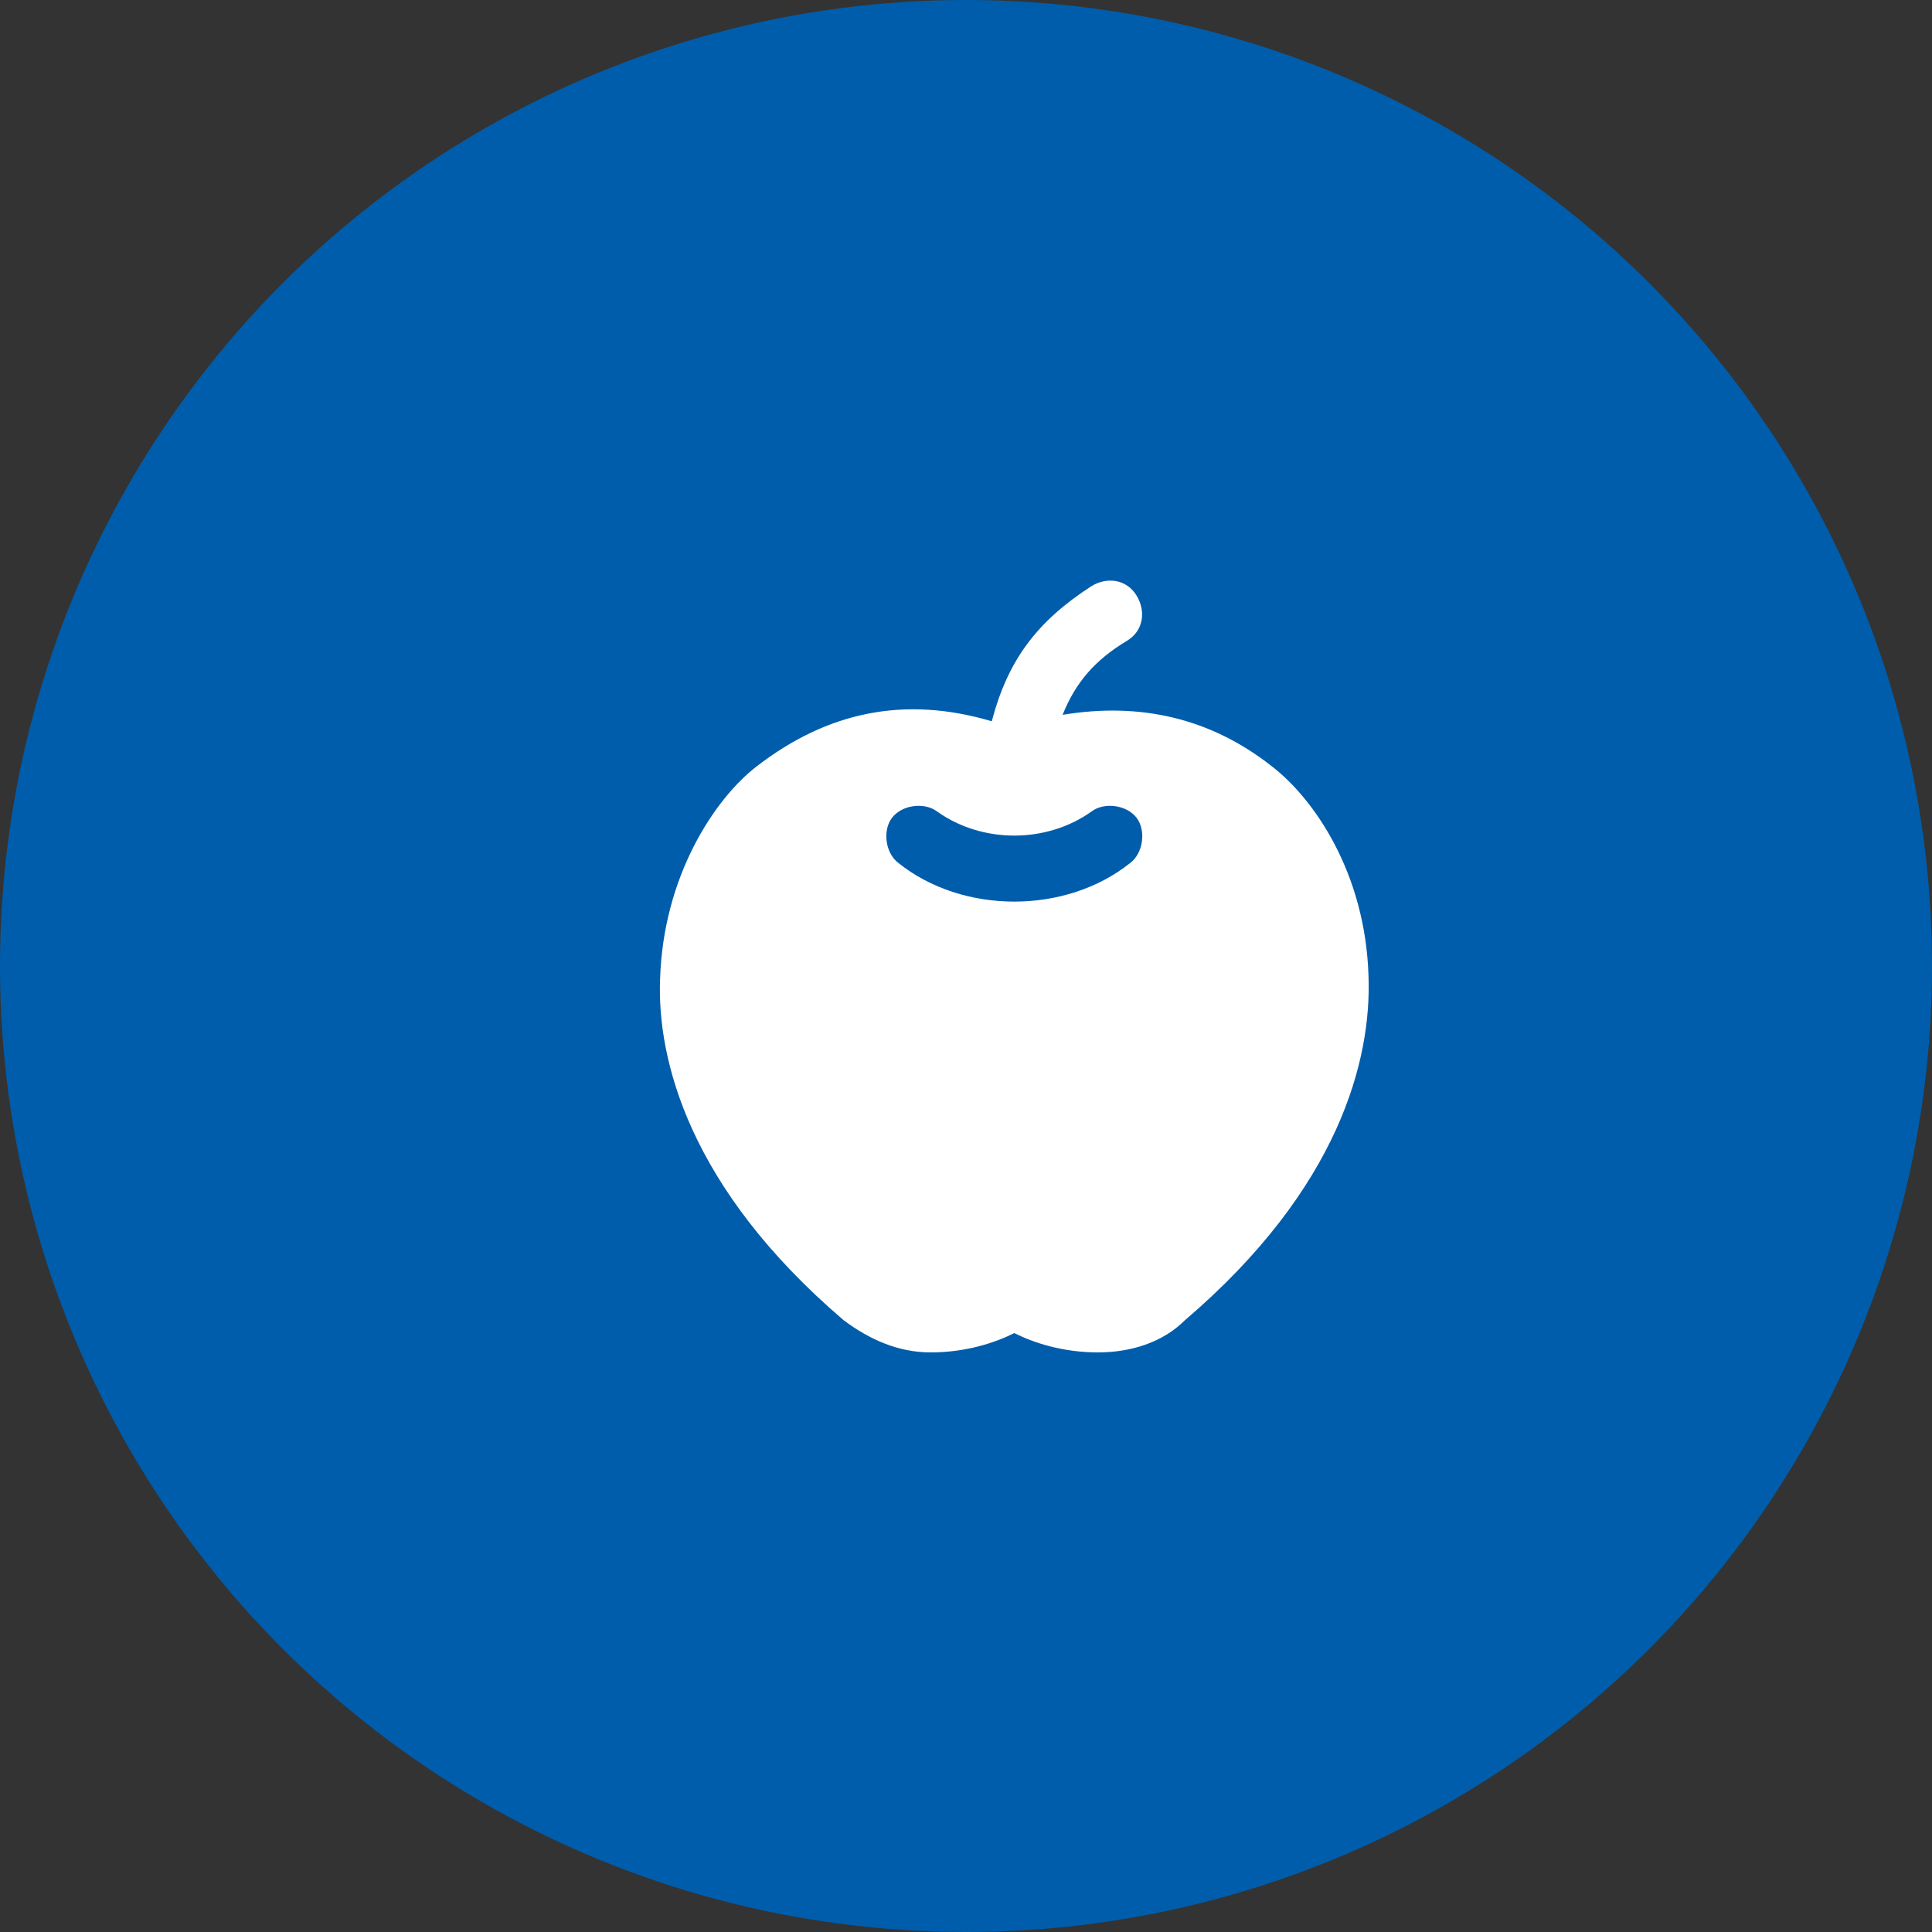
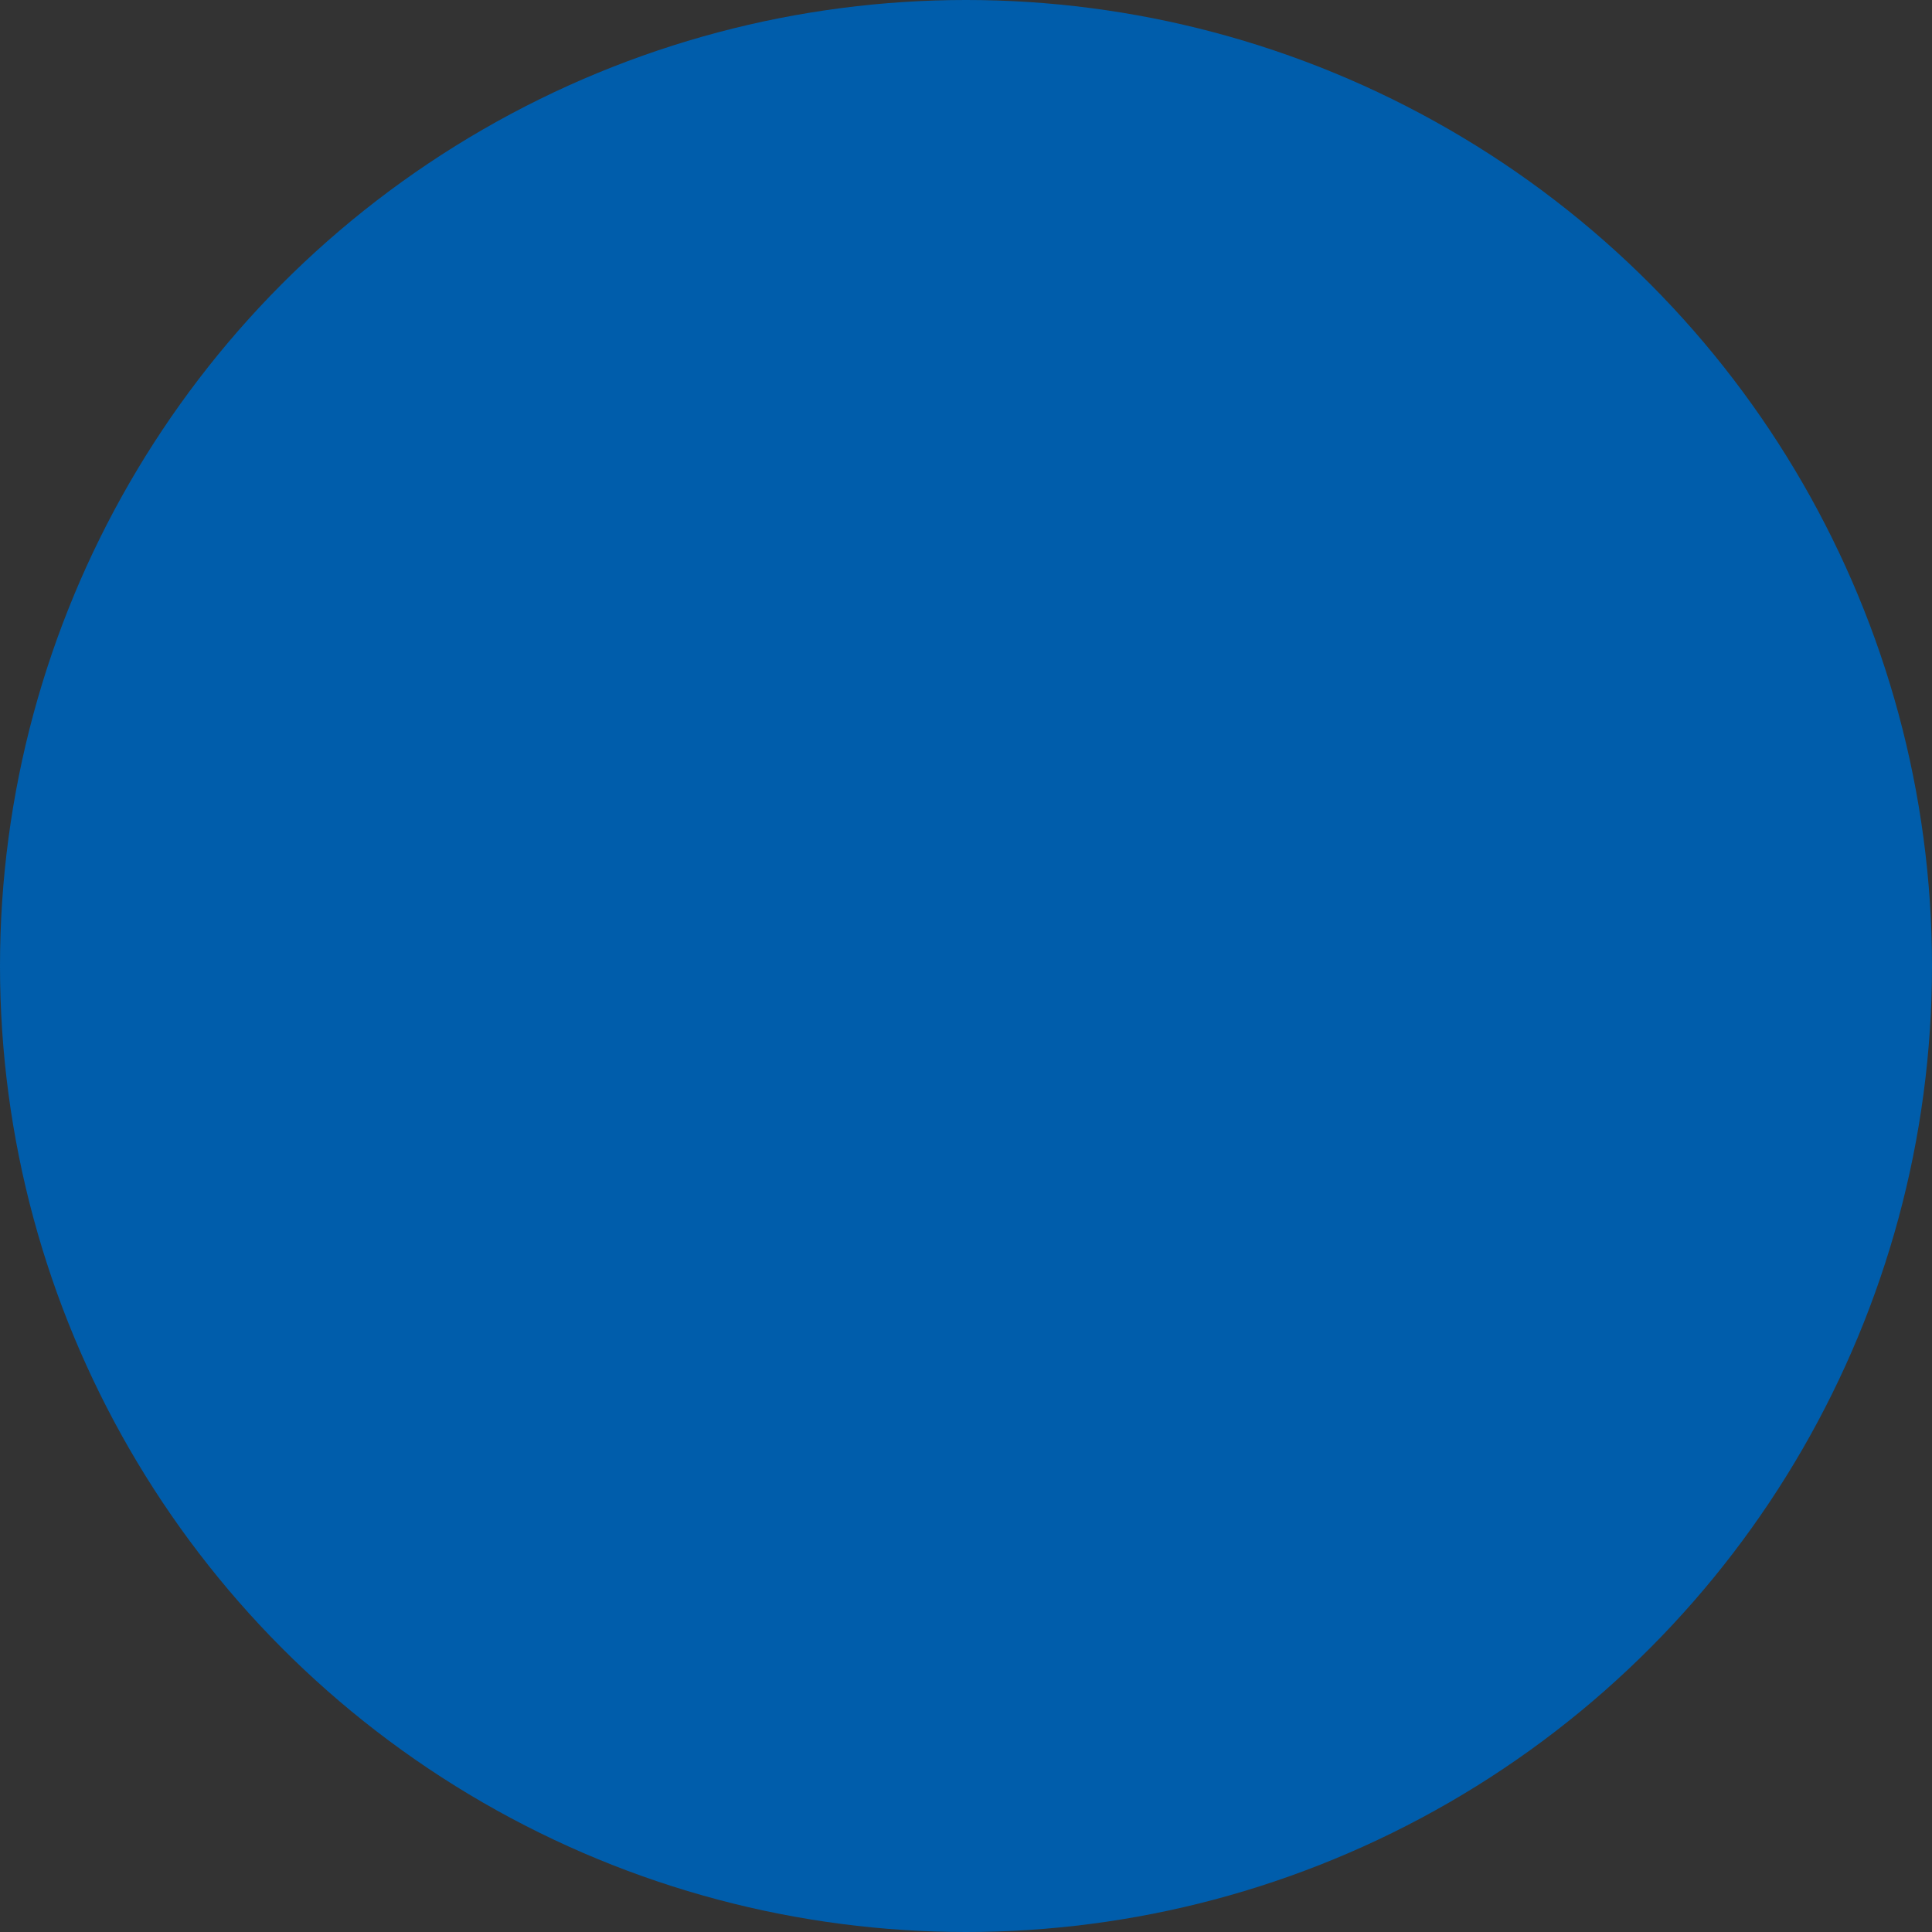
<svg xmlns="http://www.w3.org/2000/svg" version="1.1" id="Layer_1" x="0px" y="0px" viewBox="5 -5 60 60" style="enable-background:new 5 -5 60 60;" xml:space="preserve">
  <rect x="5" y="-5" width="60" height="60" fill="#333333" stroke="none" />
  <style type="text/css">
	.st0{fill:#005DAB;}
	.st1{fill:#FFFFFF;}
</style>
  <title>Group 10</title>
  <desc>Created with Sketch.</desc>
  <g id="Homepage">
    <g id="Homepage---Unauthenticated---Desktop" transform="translate(-835, -1242)">
      <g id="Group-10" transform="translate(835, 1242)">
        <g id="Group-4">
          <circle id="Oval-10" class="st0" cx="35" cy="25" r="30" />
        </g>
      </g>
    </g>
  </g>
  <g id="Redesign---Careers">
    <g id="Careers04_x5F_Benefits_x40_2x" transform="translate(-859, -737)">
      <g id="Group-13" transform="translate(700, 719)">
        <g id="Group-3" transform="translate(140, 0)">
          <g id="Group" transform="translate(18, 18)">
-             <path id="Shape" class="st1" d="M45.5,18.8c-1.9-1.5-4.1-2-6.5-1.6c0.4-1,1-1.7,2-2.3c0.5-0.3,0.6-0.9,0.3-1.4       c-0.3-0.5-0.9-0.6-1.4-0.3c-1.7,1.1-2.6,2.3-3.1,4.2c-2.7-0.8-5.1-0.3-7.3,1.4c-1.3,1-2.9,3.4-3,6.6c-0.1,2.5,0.9,6.5,5.7,10.6       c0.8,0.6,1.7,1,2.7,1c1.1,0,2-0.3,2.6-0.6c0.6,0.3,1.5,0.6,2.6,0.6l0,0c1,0,2-0.3,2.7-1c4.8-4.1,5.8-8.1,5.7-10.7       C48.4,22.1,46.8,19.8,45.5,18.8z M41.1,21.8c-1,0.8-2.3,1.2-3.6,1.2s-2.6-0.4-3.6-1.2c-0.4-0.3-0.5-1-0.2-1.4s1-0.5,1.4-0.2       c1.4,1,3.4,1,4.8,0c0.4-0.3,1.1-0.2,1.4,0.2C41.6,20.8,41.5,21.5,41.1,21.8z" />
-           </g>
+             </g>
        </g>
      </g>
    </g>
  </g>
</svg>